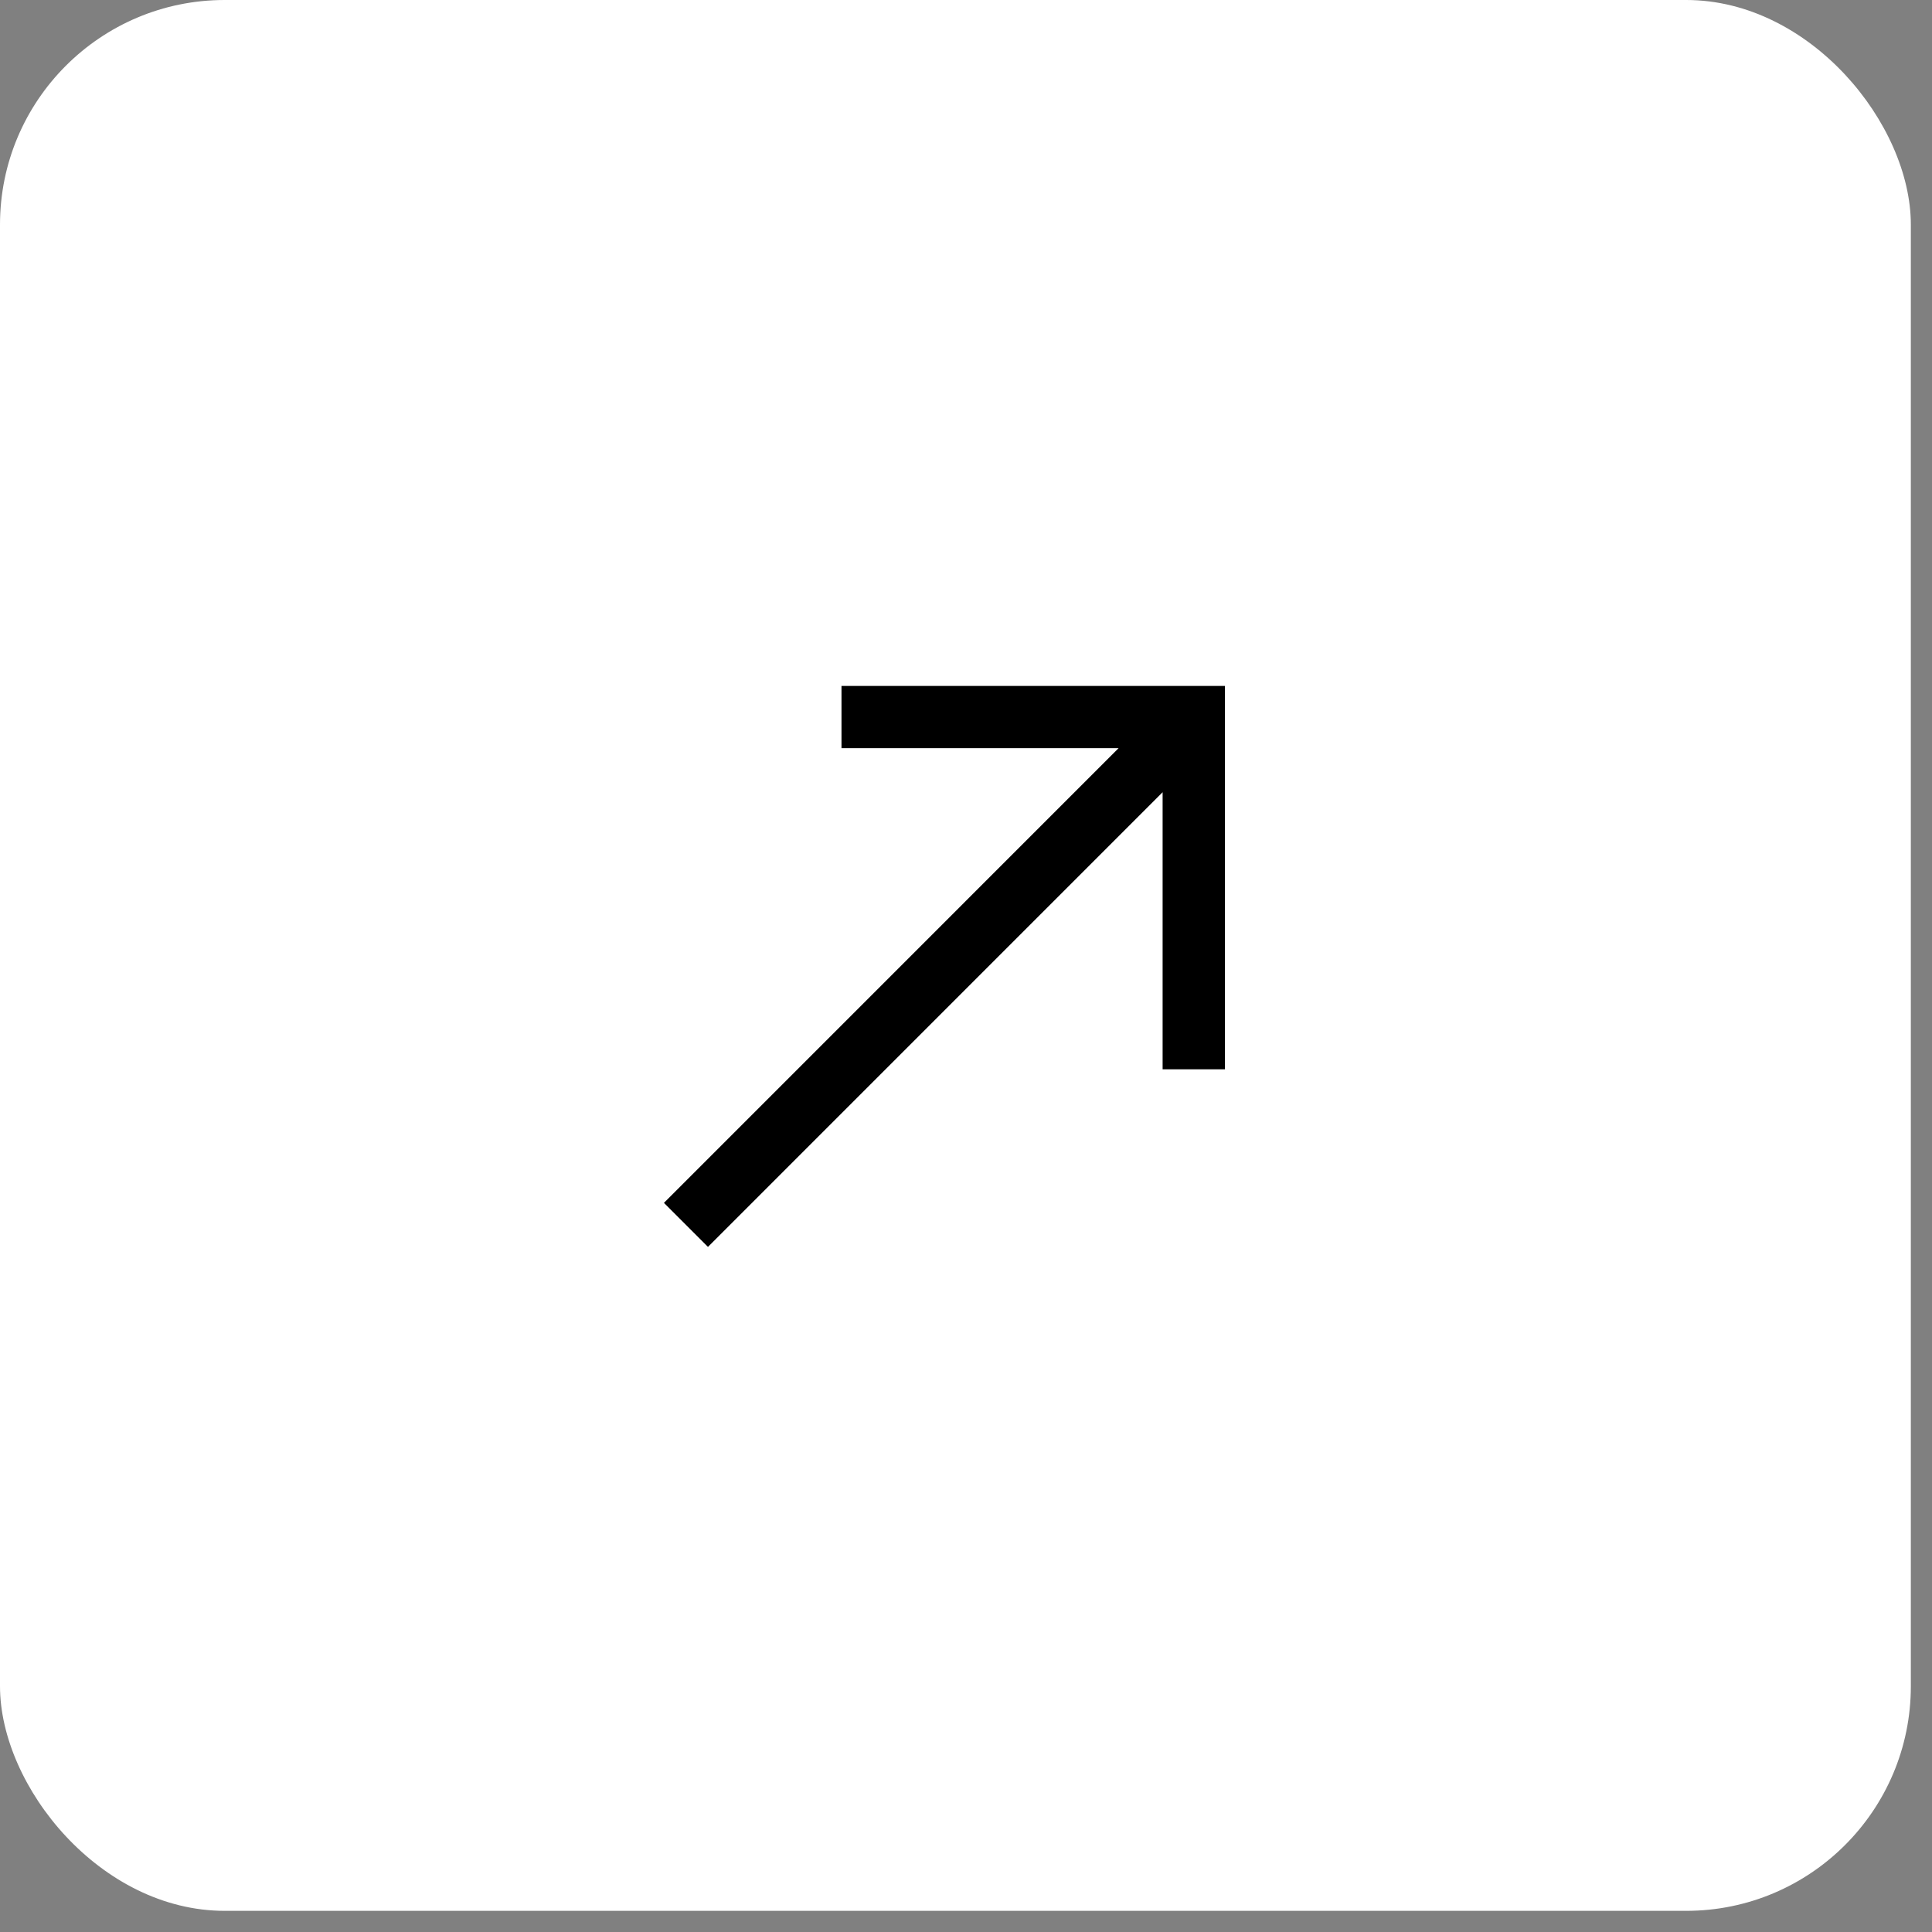
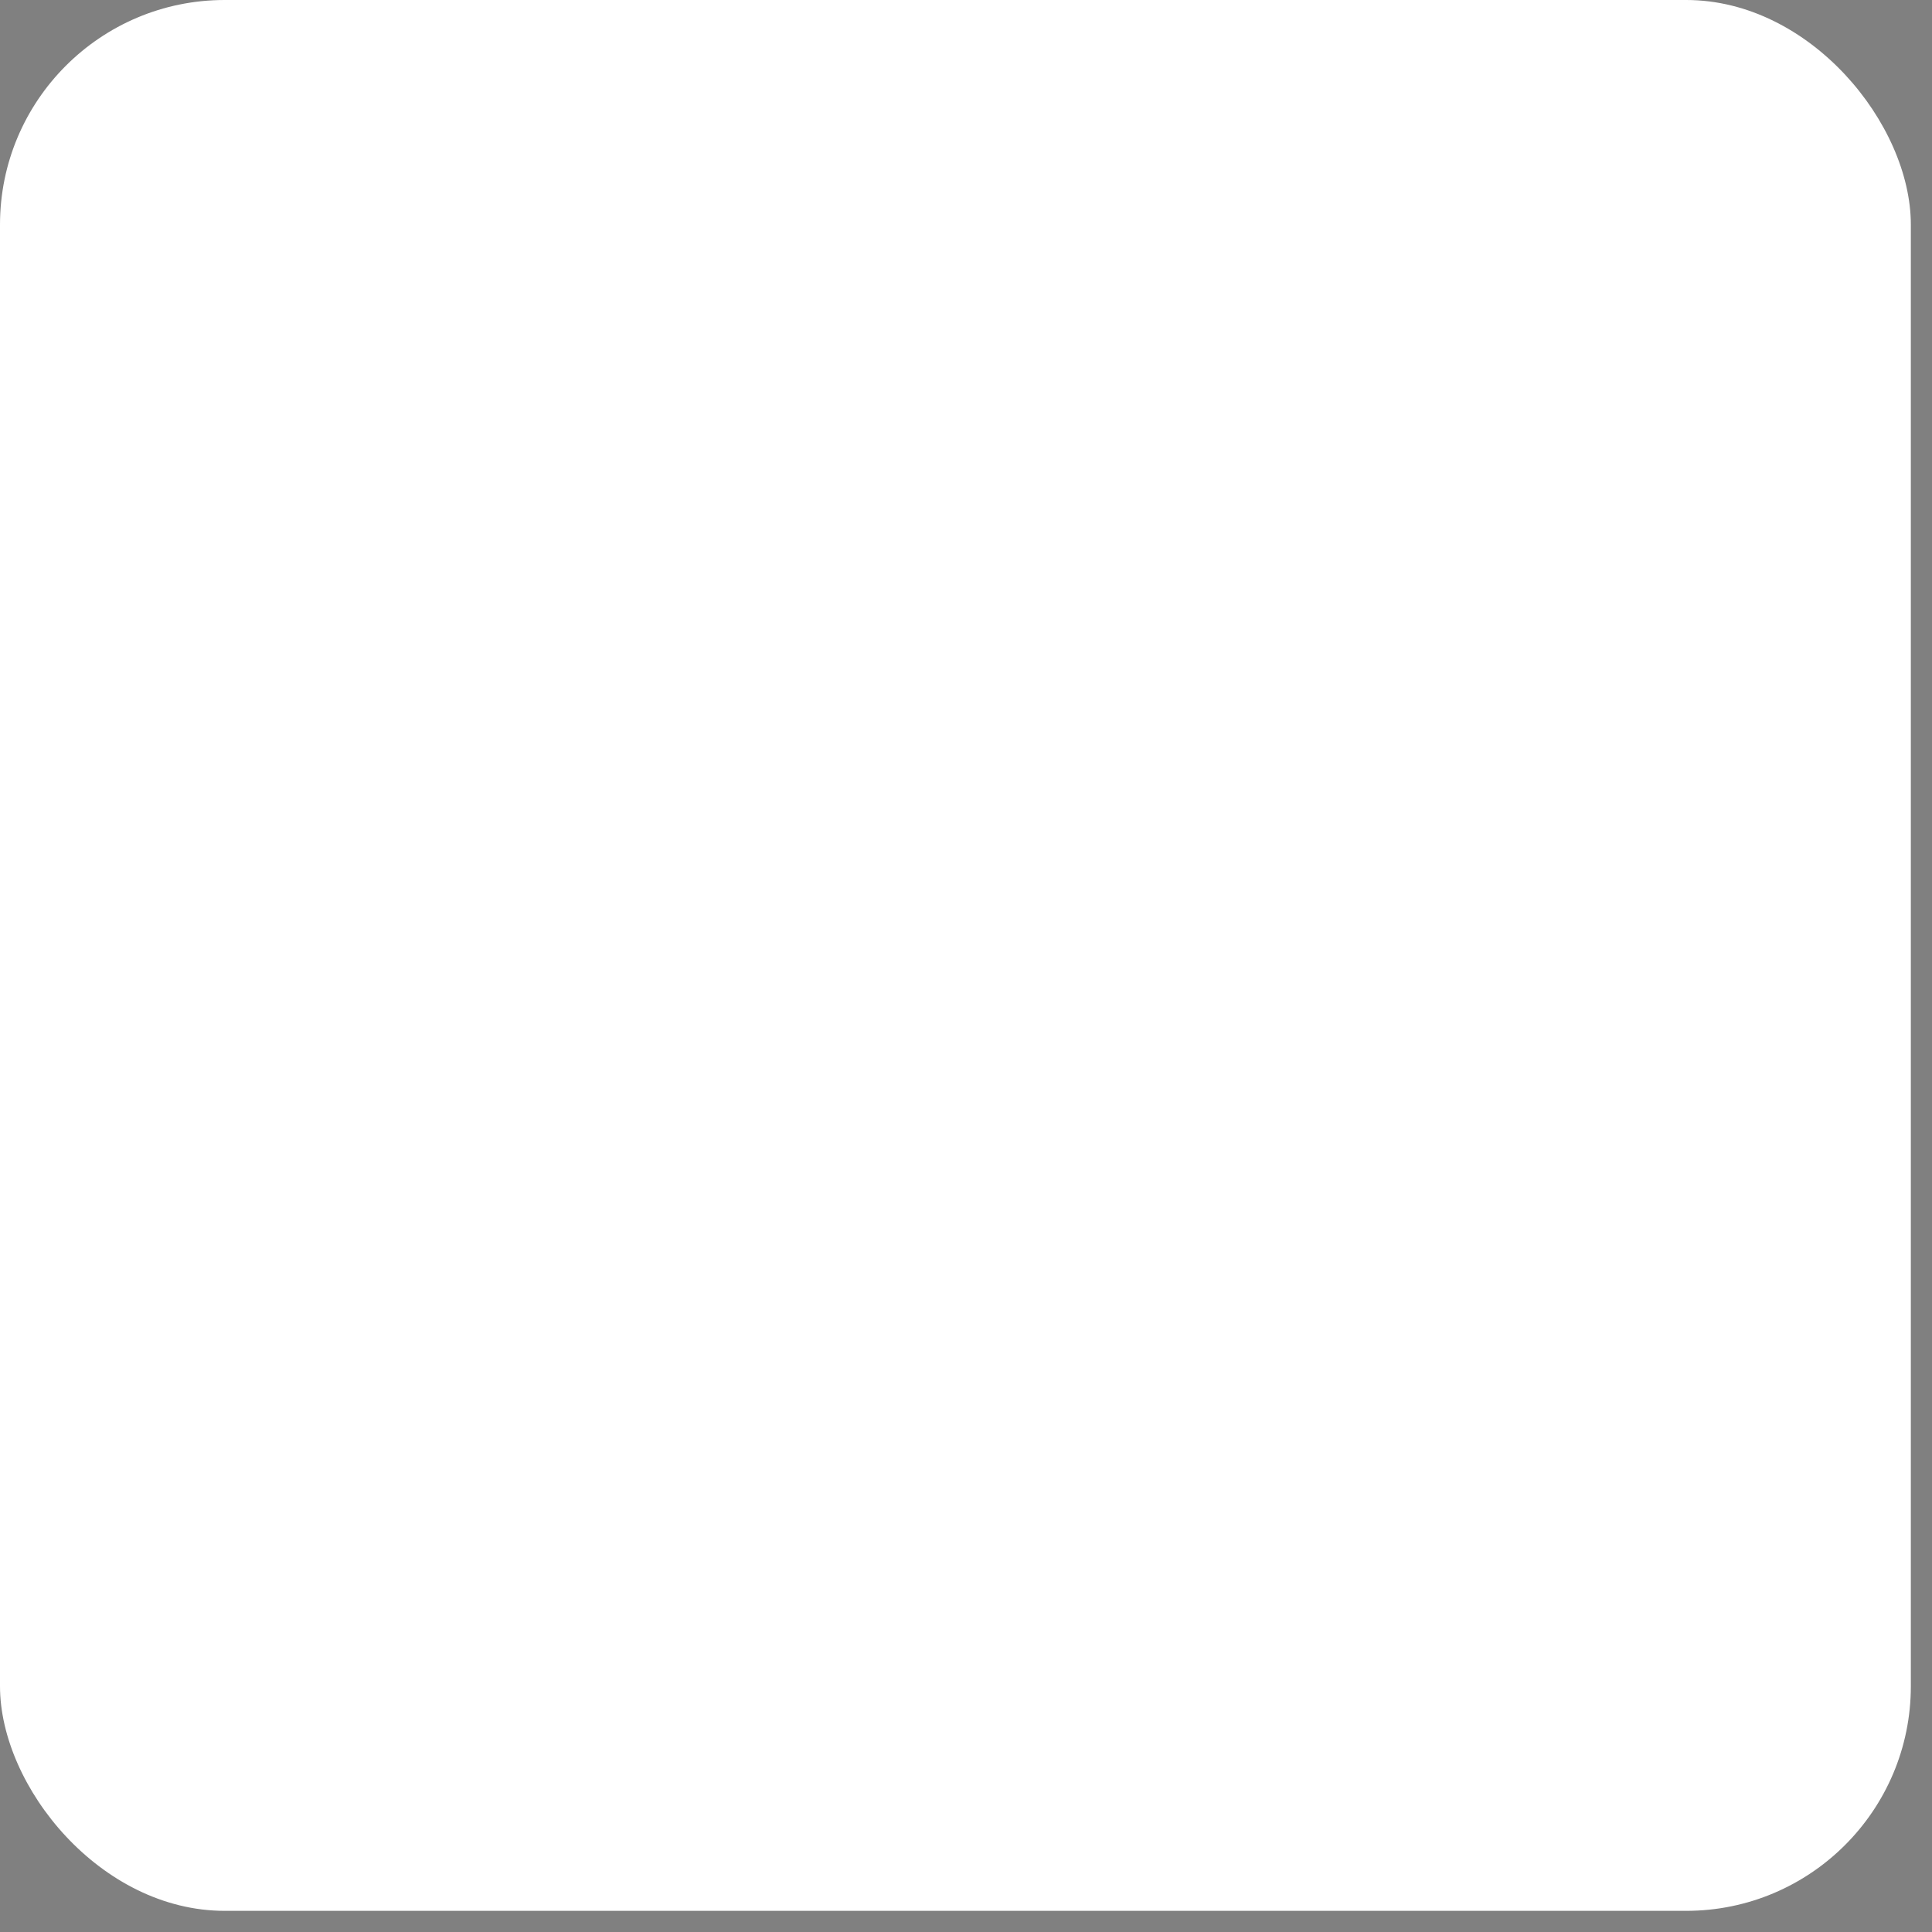
<svg xmlns="http://www.w3.org/2000/svg" width="43" height="43" viewBox="0 0 43 43" fill="none">
  <rect x="0" y="0" width="43" height="43" fill="#808080" stroke="none" />
  <rect width="42.529" height="42.529" rx="5" fill="white" />
-   <path d="M18.729 15.267L18.729 16.652L24.896 16.652L14.777 26.772L15.757 27.752L25.876 17.632L25.876 23.799L27.262 23.799L27.262 15.267L18.729 15.267Z" fill="black" />
</svg>